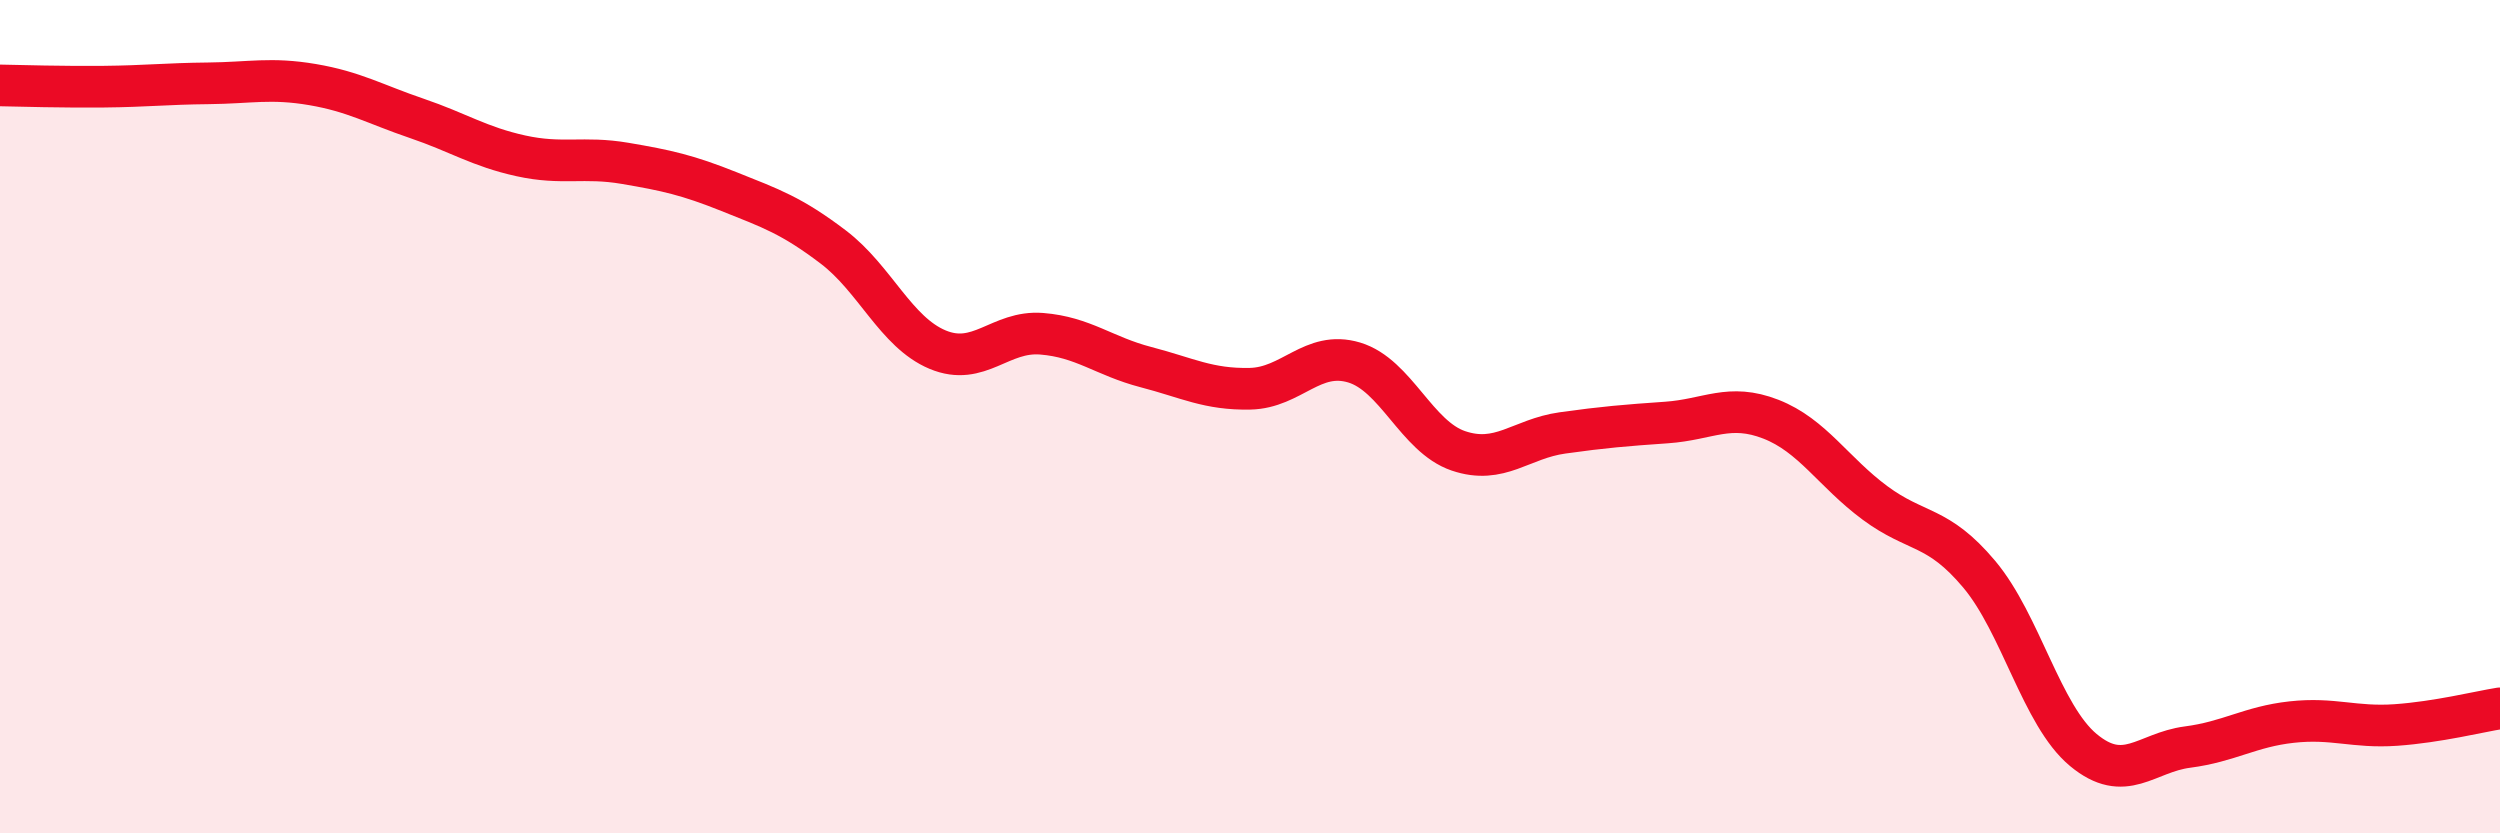
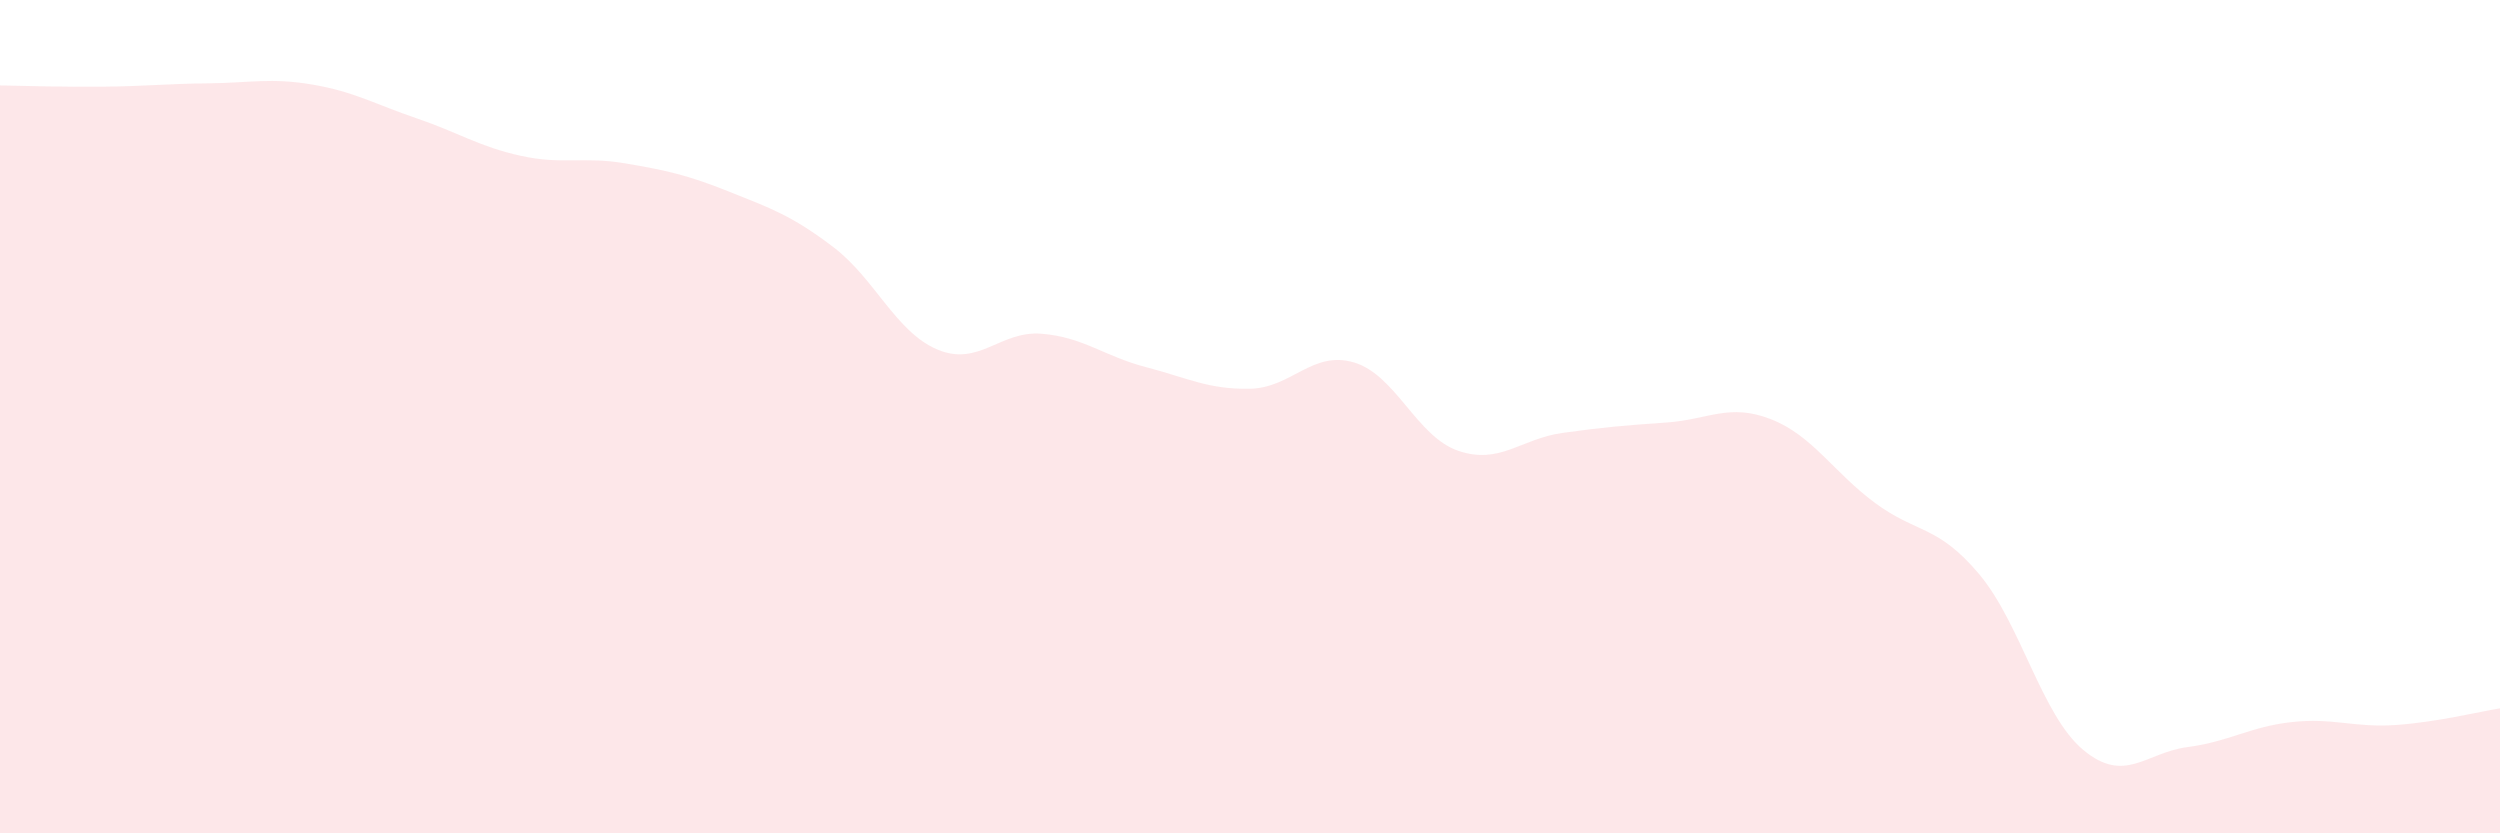
<svg xmlns="http://www.w3.org/2000/svg" width="60" height="20" viewBox="0 0 60 20">
  <path d="M 0,2.05 C 0.5,2.06 1.5,2.09 2.5,2.08 C 3.5,2.07 4,2.01 5,2 C 6,1.99 6.5,1.86 7.5,2.03 C 8.5,2.2 9,2.5 10,2.84 C 11,3.18 11.5,3.52 12.5,3.74 C 13.5,3.96 14,3.75 15,3.92 C 16,4.09 16.5,4.2 17.5,4.6 C 18.5,5 19,5.17 20,5.93 C 21,6.69 21.5,7.97 22.5,8.39 C 23.5,8.81 24,7.93 25,8.01 C 26,8.09 26.5,8.55 27.5,8.81 C 28.5,9.07 29,9.35 30,9.33 C 31,9.31 31.5,8.4 32.5,8.7 C 33.5,9 34,10.48 35,10.82 C 36,11.16 36.5,10.53 37.5,10.39 C 38.5,10.25 39,10.21 40,10.14 C 41,10.07 41.5,9.67 42.5,10.06 C 43.5,10.45 44,11.33 45,12.07 C 46,12.81 46.5,12.59 47.5,13.78 C 48.5,14.97 49,17.17 50,18 C 51,18.83 51.5,18.06 52.5,17.93 C 53.5,17.8 54,17.44 55,17.33 C 56,17.22 56.5,17.47 57.5,17.4 C 58.5,17.33 59.5,17.08 60,17L60 20L0 20Z" fill="#EB0A25" opacity="0.1" stroke-linecap="round" stroke-linejoin="round" />
-   <path d="M 0,2.05 C 0.5,2.06 1.5,2.09 2.5,2.08 C 3.5,2.07 4,2.01 5,2 C 6,1.99 6.5,1.86 7.5,2.03 C 8.5,2.2 9,2.5 10,2.84 C 11,3.18 11.5,3.52 12.5,3.74 C 13.5,3.96 14,3.75 15,3.92 C 16,4.09 16.5,4.2 17.5,4.6 C 18.5,5 19,5.17 20,5.93 C 21,6.69 21.5,7.97 22.5,8.39 C 23.5,8.81 24,7.93 25,8.01 C 26,8.09 26.5,8.55 27.5,8.81 C 28.5,9.07 29,9.35 30,9.33 C 31,9.31 31.5,8.4 32.5,8.7 C 33.5,9 34,10.48 35,10.82 C 36,11.16 36.5,10.53 37.5,10.39 C 38.5,10.25 39,10.21 40,10.14 C 41,10.07 41.5,9.67 42.5,10.06 C 43.5,10.45 44,11.33 45,12.07 C 46,12.81 46.5,12.59 47.5,13.78 C 48.5,14.97 49,17.17 50,18 C 51,18.83 51.5,18.06 52.5,17.93 C 53.5,17.8 54,17.44 55,17.33 C 56,17.22 56.5,17.47 57.5,17.4 C 58.5,17.33 59.5,17.08 60,17" stroke="#EB0A25" stroke-width="1" fill="none" stroke-linecap="round" stroke-linejoin="round" />
</svg>